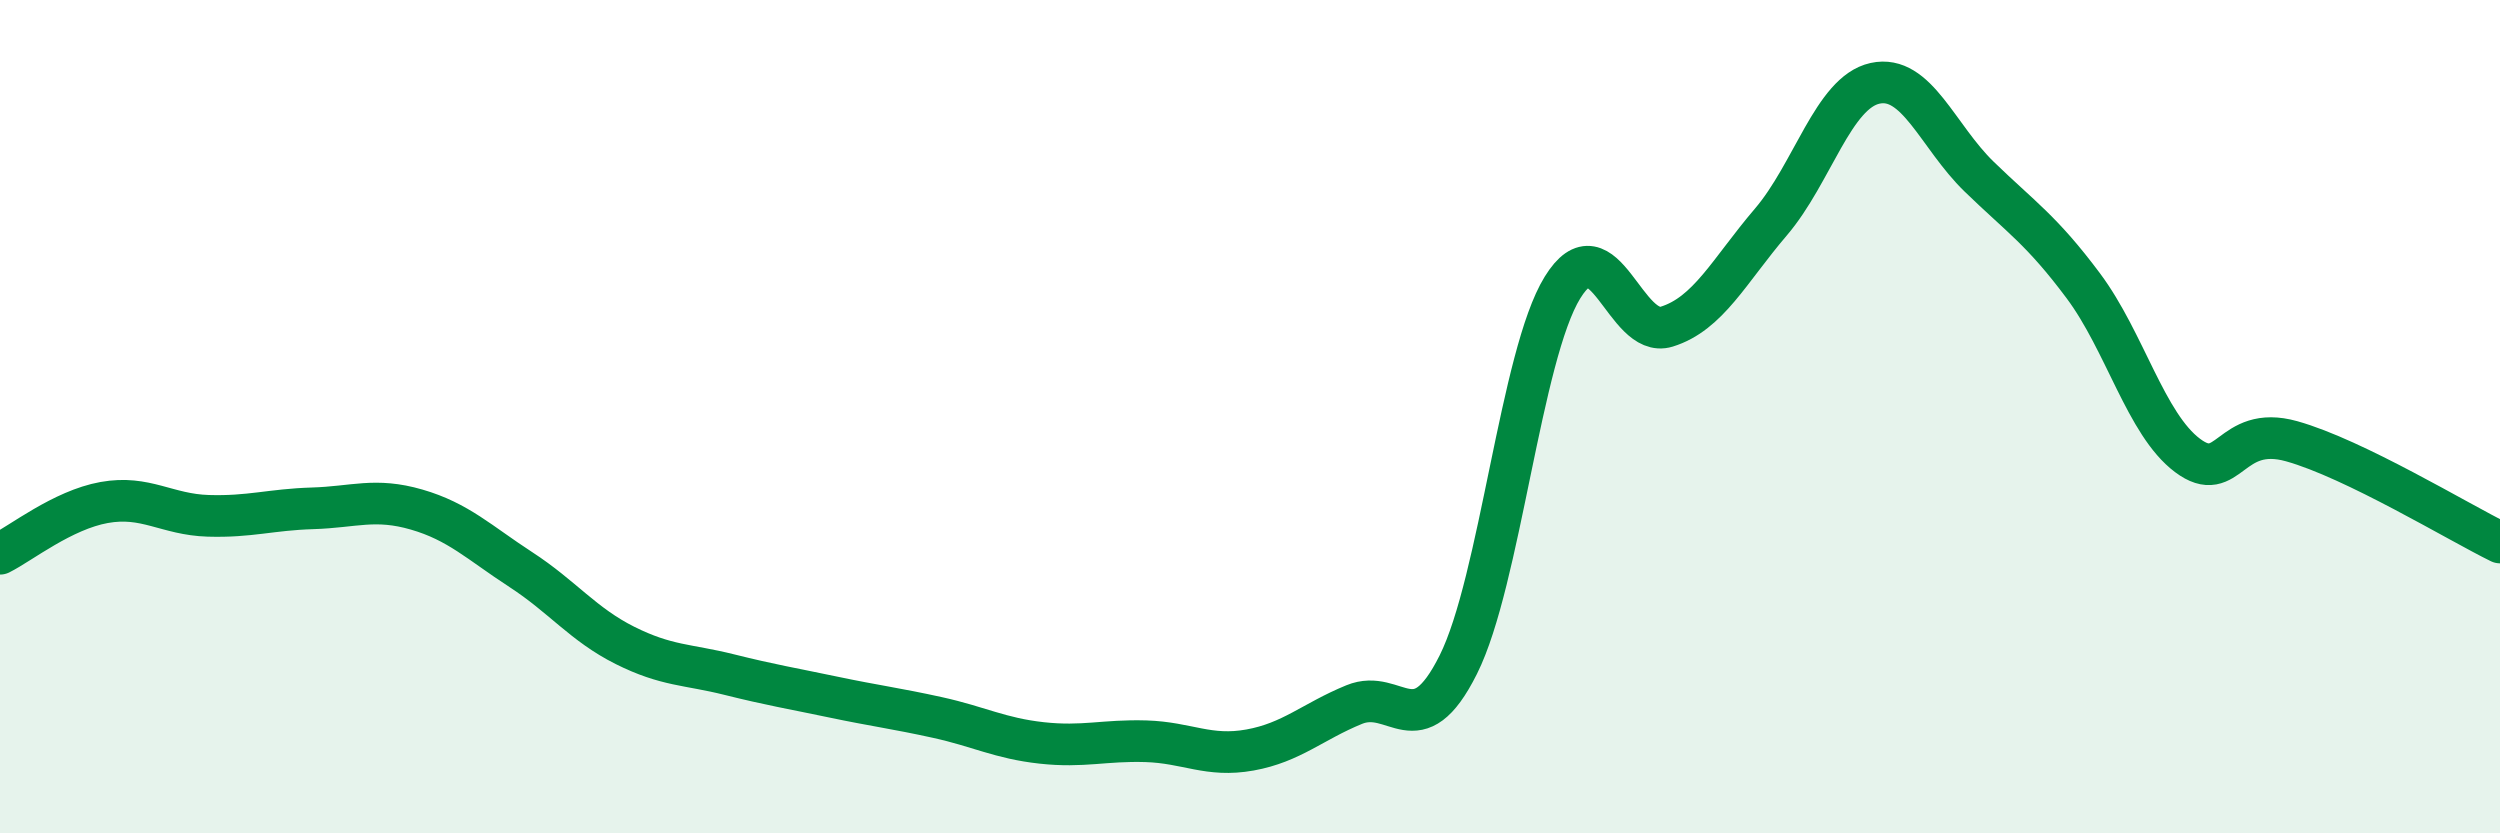
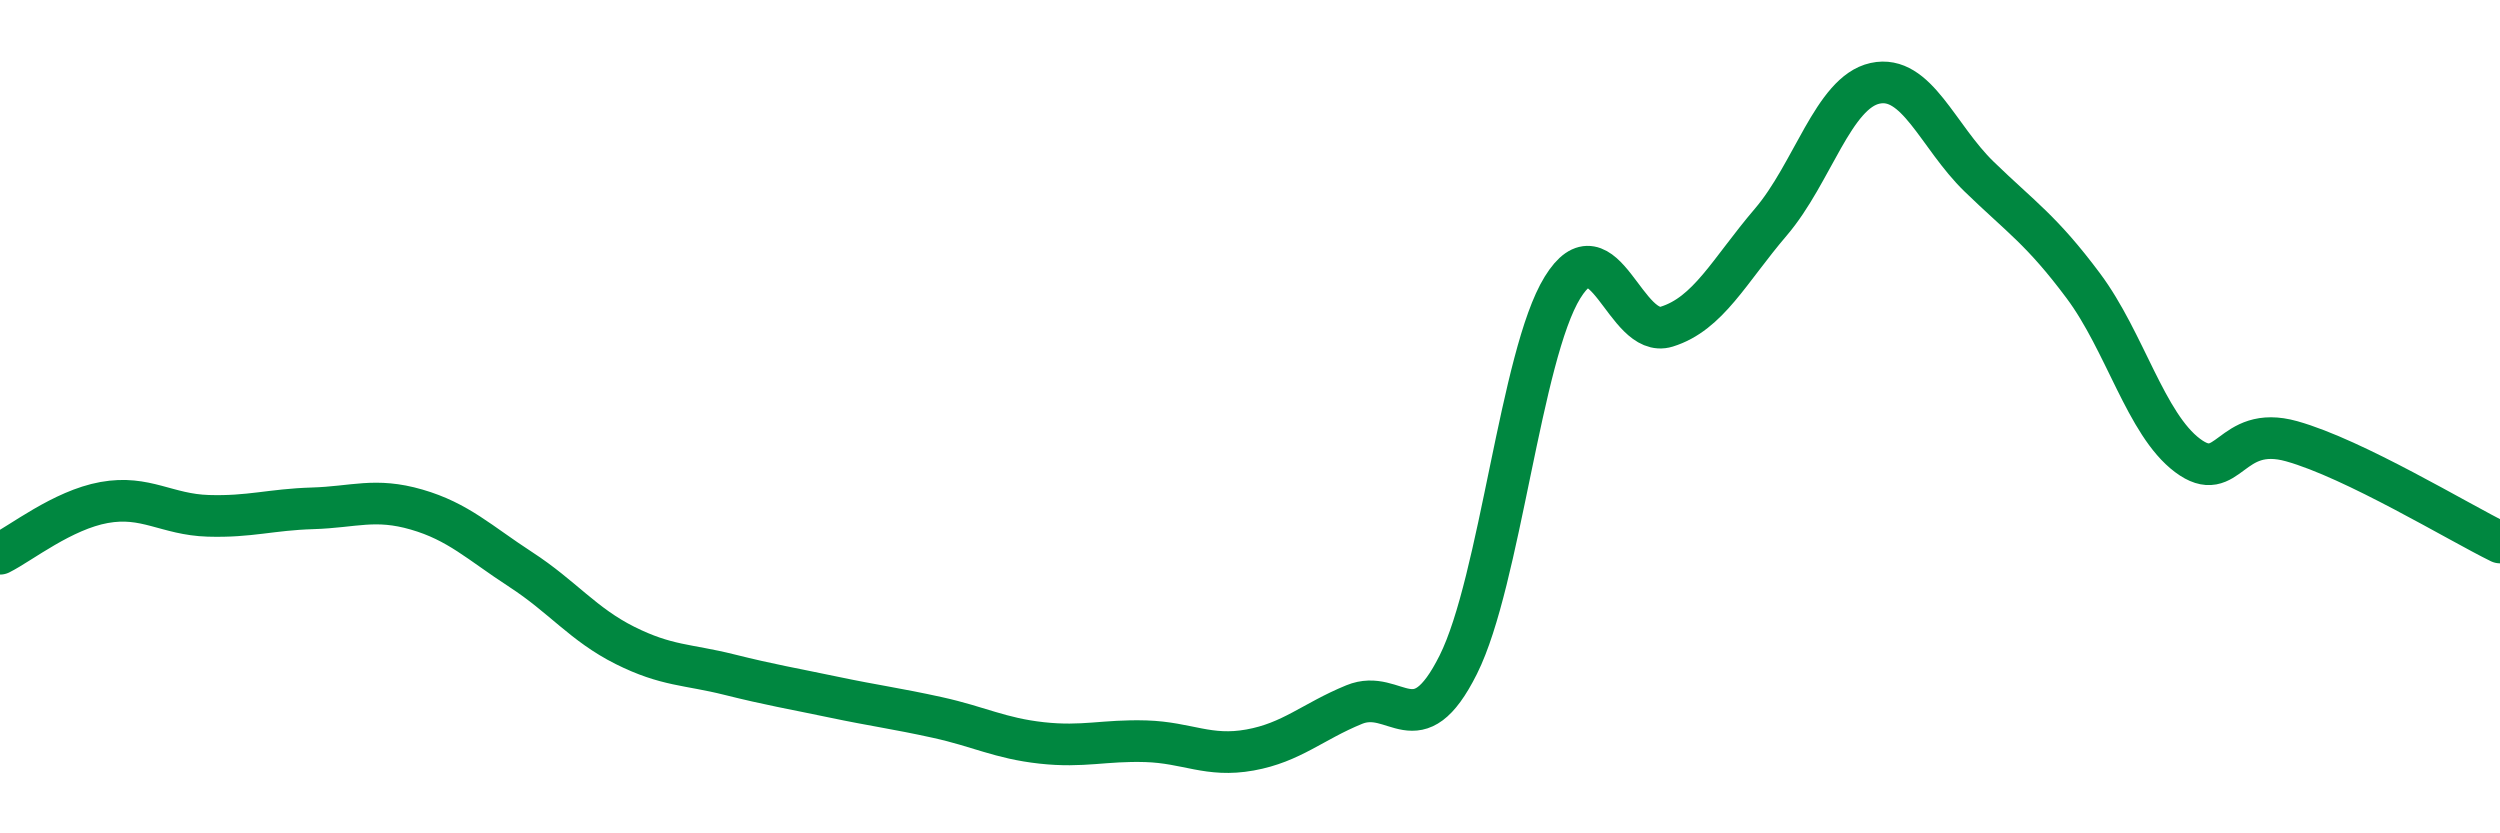
<svg xmlns="http://www.w3.org/2000/svg" width="60" height="20" viewBox="0 0 60 20">
-   <path d="M 0,13.29 C 0.5,13.04 1.5,12.24 2.5,12.06 C 3.5,11.88 4,12.35 5,12.38 C 6,12.41 6.5,12.23 7.5,12.2 C 8.5,12.17 9,11.94 10,12.23 C 11,12.52 11.5,13.02 12.5,13.67 C 13.5,14.32 14,14.99 15,15.49 C 16,15.99 16.5,15.94 17.5,16.19 C 18.5,16.44 19,16.52 20,16.73 C 21,16.94 21.5,17 22.5,17.22 C 23.5,17.44 24,17.72 25,17.83 C 26,17.94 26.5,17.76 27.5,17.79 C 28.5,17.82 29,18.18 30,18 C 31,17.82 31.5,17.32 32.5,16.91 C 33.5,16.5 34,17.95 35,15.95 C 36,13.95 36.5,8.52 37.5,6.9 C 38.5,5.28 39,8.15 40,7.84 C 41,7.53 41.5,6.5 42.5,5.33 C 43.5,4.16 44,2.22 45,2 C 46,1.78 46.5,3.27 47.5,4.24 C 48.5,5.21 49,5.52 50,6.86 C 51,8.2 51.5,10.18 52.5,10.93 C 53.5,11.68 53.5,10.17 55,10.59 C 56.5,11.01 59,12.53 60,13.02L60 20L0 20Z" fill="#008740" opacity="0.1" stroke-linecap="round" stroke-linejoin="round" />
  <path d="M 0,13.29 C 0.5,13.04 1.5,12.24 2.5,12.06 C 3.5,11.88 4,12.35 5,12.38 C 6,12.41 6.5,12.23 7.5,12.2 C 8.5,12.17 9,11.94 10,12.23 C 11,12.52 11.5,13.02 12.5,13.67 C 13.5,14.32 14,14.99 15,15.49 C 16,15.99 16.5,15.94 17.5,16.19 C 18.5,16.44 19,16.52 20,16.73 C 21,16.94 21.5,17 22.5,17.22 C 23.5,17.44 24,17.72 25,17.83 C 26,17.94 26.5,17.76 27.5,17.79 C 28.5,17.82 29,18.18 30,18 C 31,17.82 31.5,17.32 32.5,16.91 C 33.5,16.5 34,17.95 35,15.95 C 36,13.95 36.5,8.52 37.5,6.9 C 38.5,5.28 39,8.15 40,7.84 C 41,7.53 41.5,6.5 42.5,5.33 C 43.5,4.16 44,2.22 45,2 C 46,1.78 46.5,3.27 47.5,4.24 C 48.5,5.21 49,5.52 50,6.86 C 51,8.2 51.5,10.18 52.5,10.93 C 53.5,11.68 53.5,10.17 55,10.59 C 56.5,11.01 59,12.53 60,13.02" stroke="#008740" stroke-width="1" fill="none" stroke-linecap="round" stroke-linejoin="round" />
</svg>